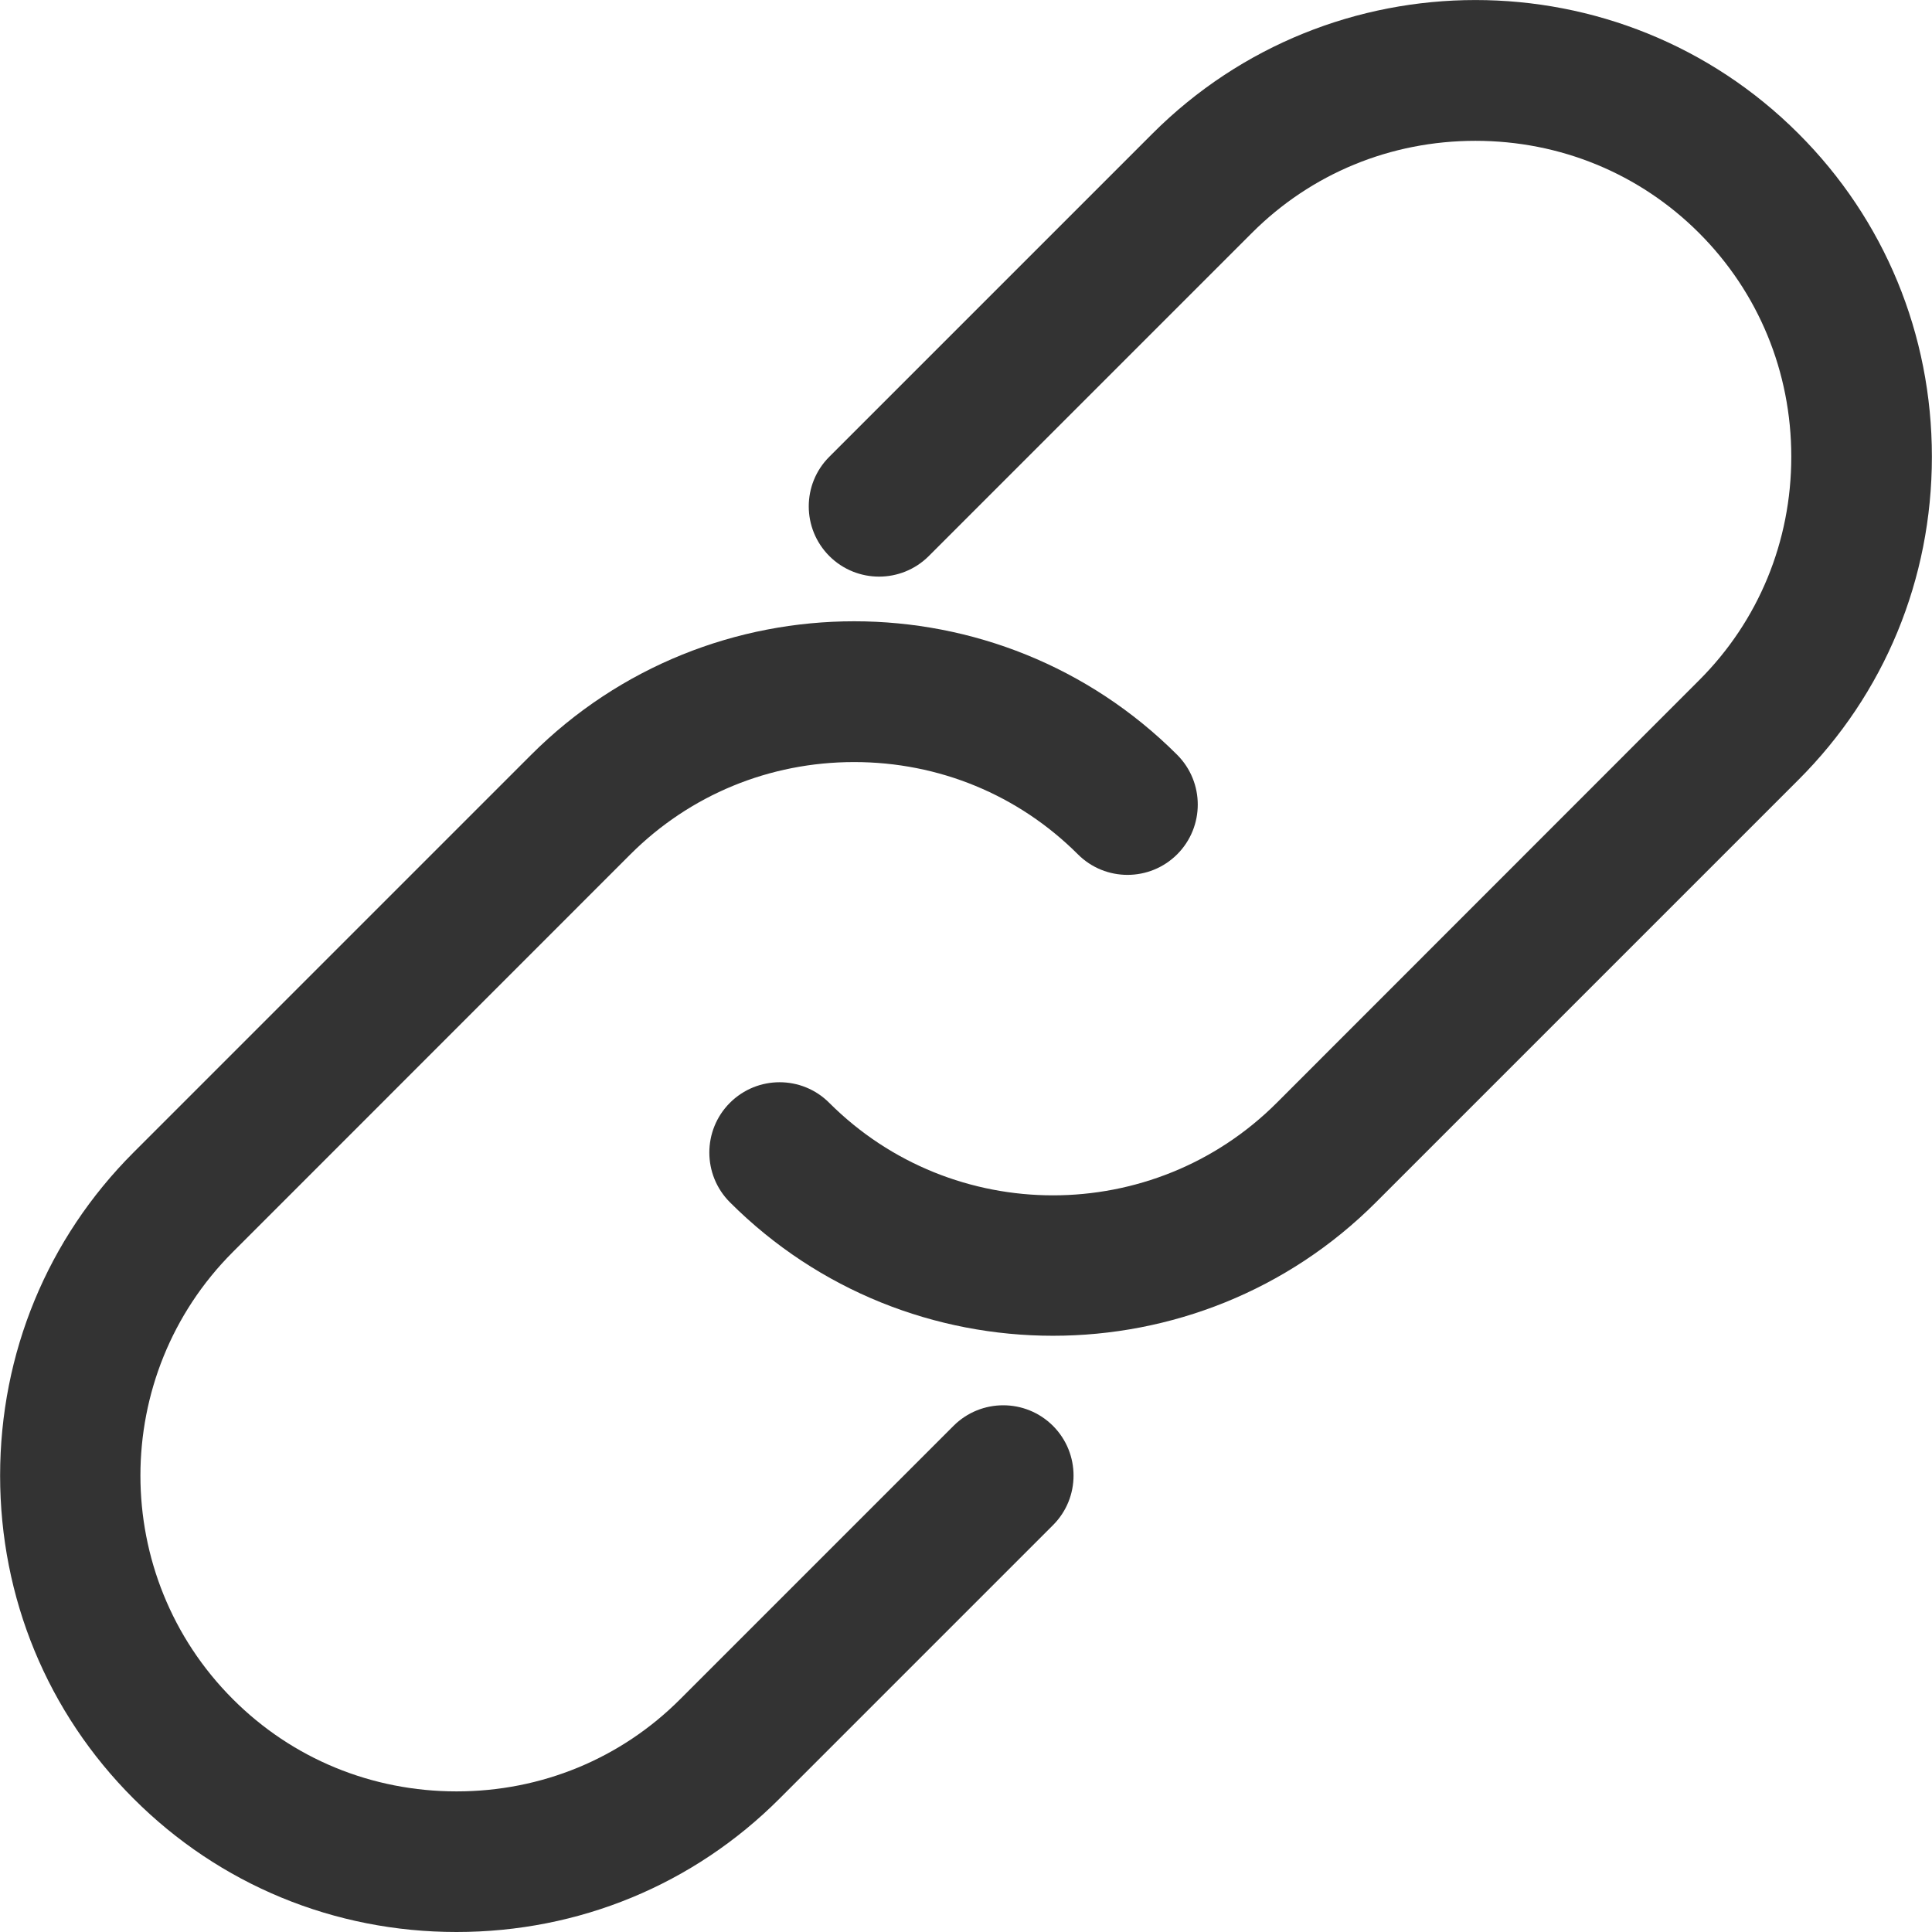
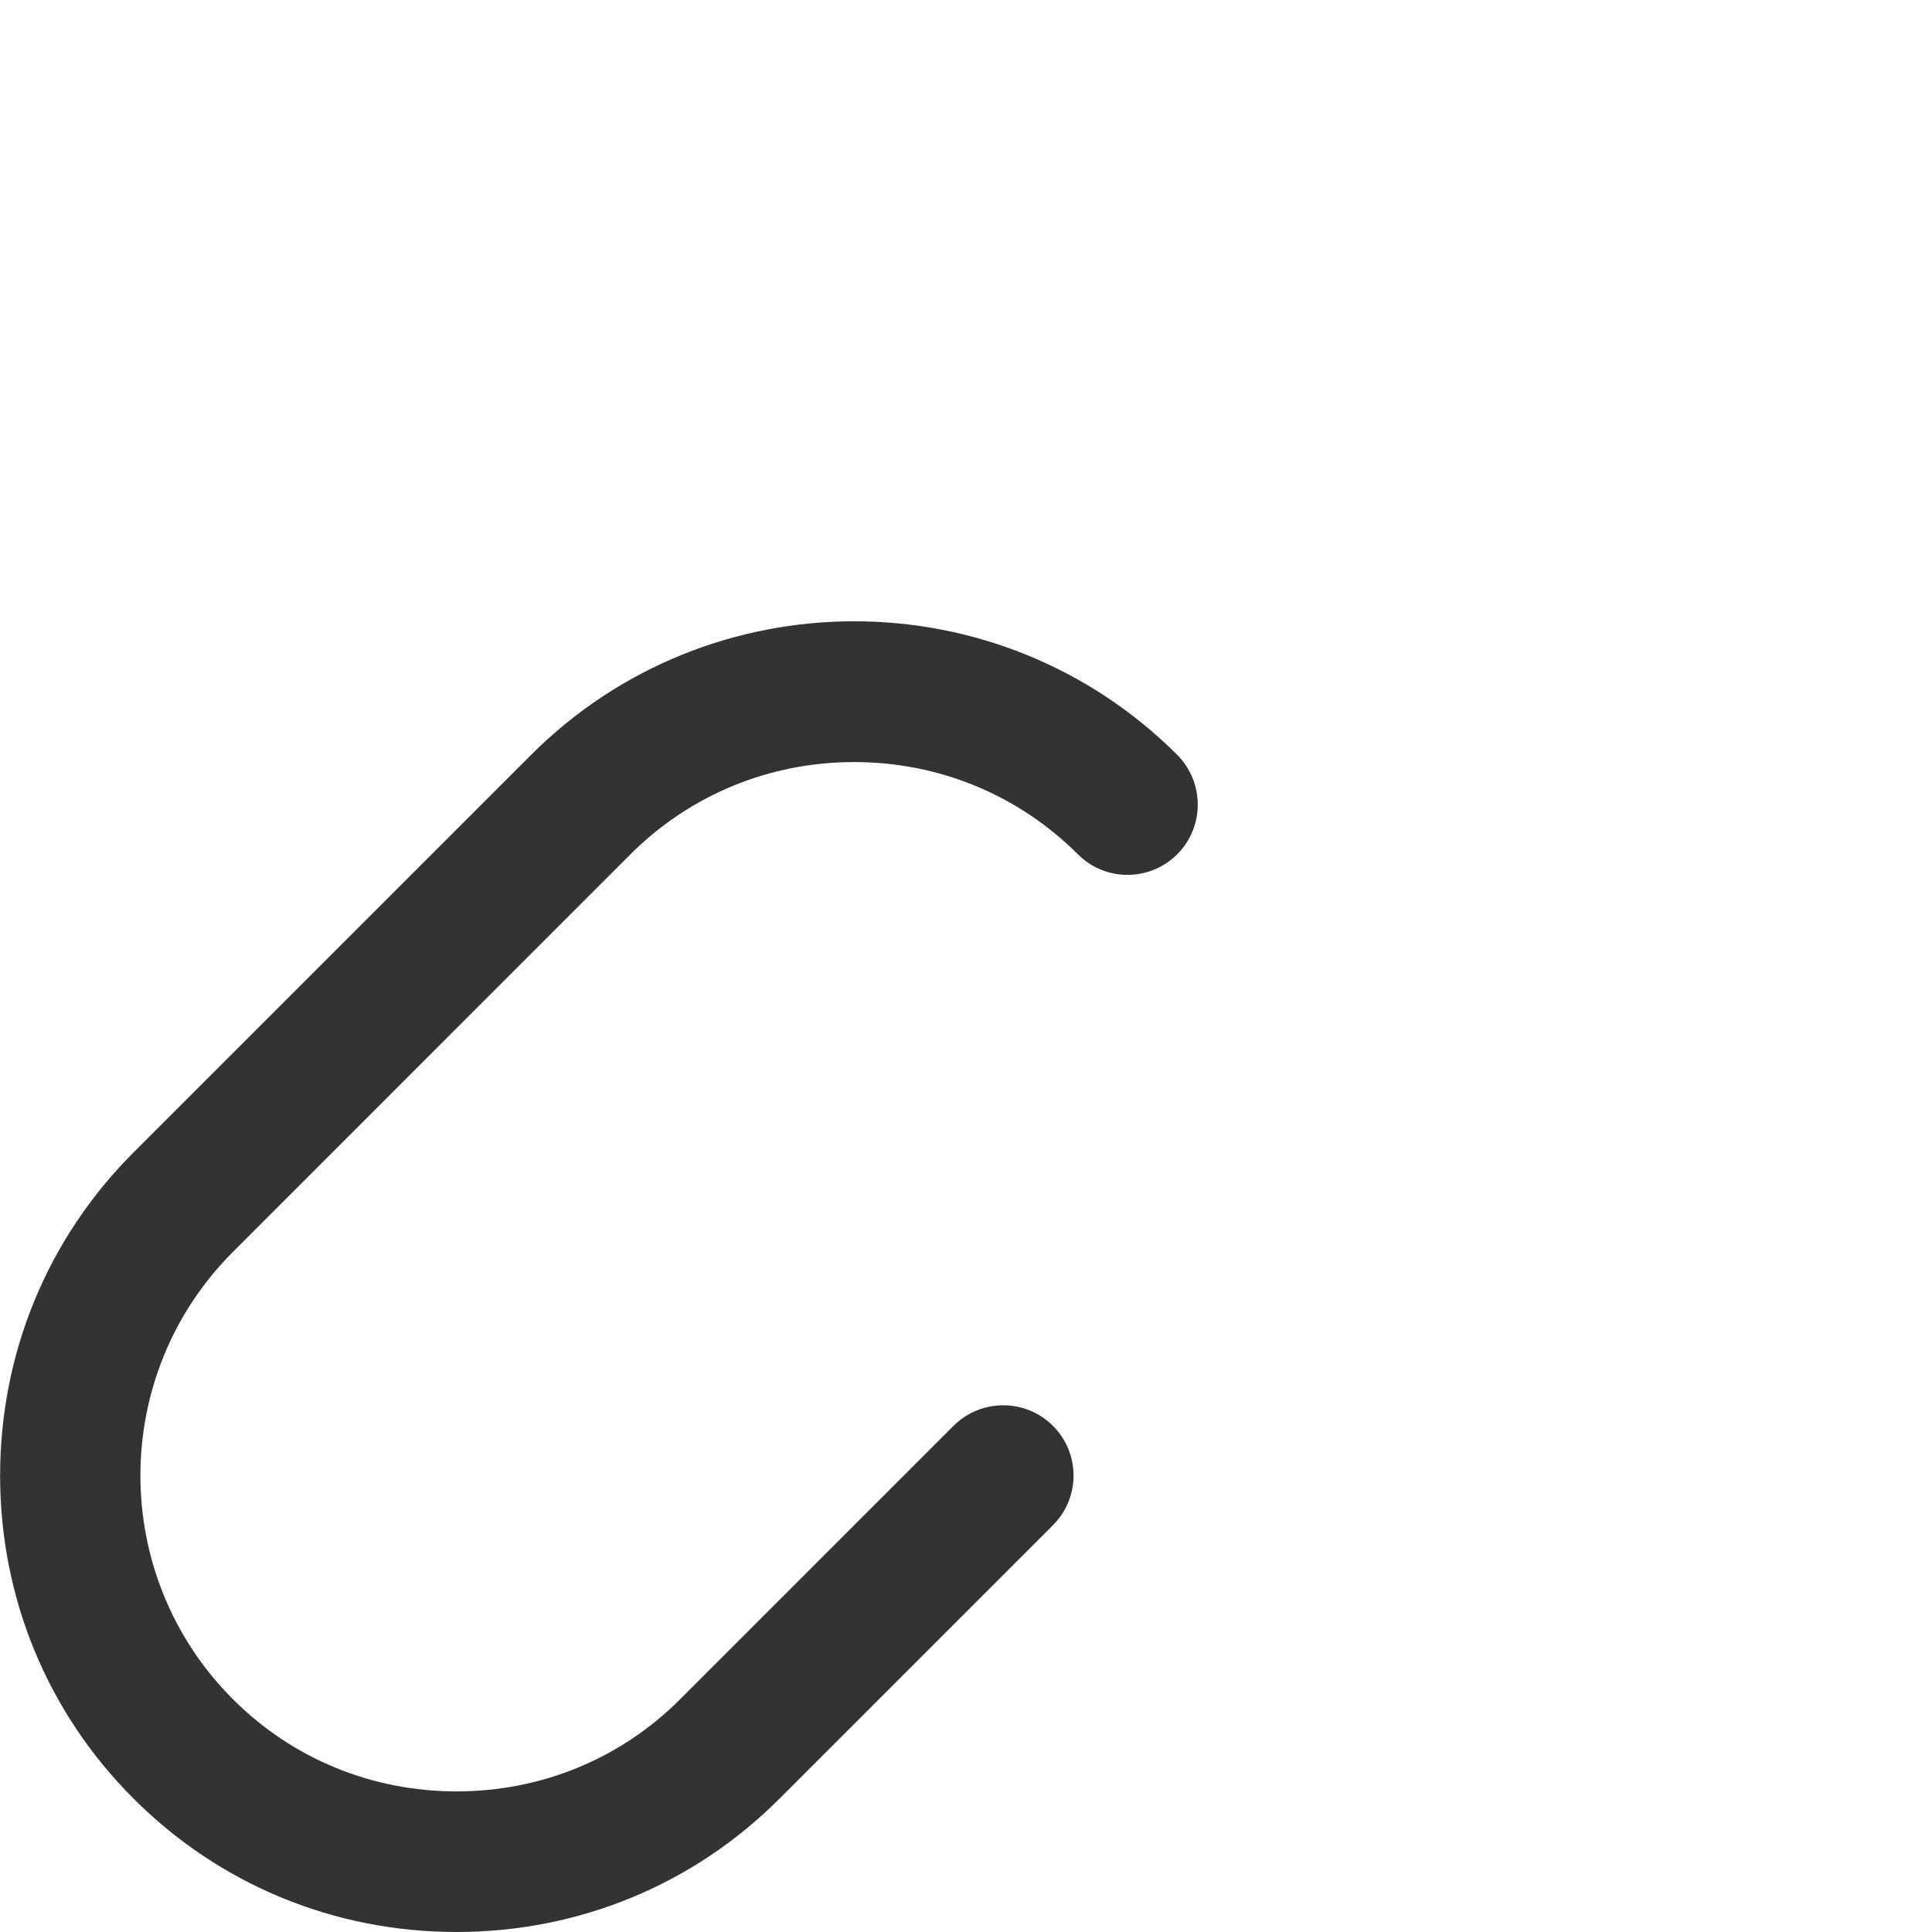
<svg xmlns="http://www.w3.org/2000/svg" width="18" height="18" viewBox="0 0 18 18" fill="none">
-   <path d="M16.756 1.245C15.097 -0.415 12.396 -0.414 10.737 1.245L7.727 4.255C7.471 4.51 7.471 4.925 7.727 5.181C7.983 5.436 8.397 5.436 8.653 5.181L11.663 2.171C12.216 1.617 12.956 1.312 13.746 1.312C14.536 1.312 15.276 1.617 15.83 2.171C16.384 2.725 16.689 3.465 16.689 4.255C16.689 5.045 16.384 5.785 15.83 6.338L11.895 10.275C10.745 11.424 8.876 11.424 7.726 10.275C7.471 10.019 7.056 10.019 6.8 10.275C6.545 10.531 6.545 10.945 6.8 11.201C7.63 12.031 8.72 12.445 9.81 12.445C10.9 12.445 11.991 12.031 12.82 11.201L16.756 7.265C17.558 6.464 17.999 5.395 17.999 4.255C17.999 3.115 17.558 2.046 16.756 1.245Z" fill="#333333" />
  <path d="M8.884 13.284L6.337 15.831C5.784 16.385 5.044 16.69 4.254 16.69C3.464 16.69 2.723 16.385 2.17 15.831C1.021 14.682 1.021 12.813 2.17 11.664L5.874 7.959C6.428 7.406 7.168 7.1 7.958 7.1C8.748 7.1 9.488 7.406 10.042 7.959C10.297 8.215 10.712 8.215 10.968 7.959C11.223 7.703 11.223 7.289 10.968 7.033C9.309 5.374 6.608 5.373 4.948 7.033L1.243 10.738C0.442 11.539 0.001 12.608 0.001 13.748C0.001 14.887 0.442 15.956 1.244 16.757C2.045 17.559 3.114 18 4.253 18C5.393 18 6.462 17.559 7.263 16.757L9.81 14.21C10.066 13.955 10.066 13.54 9.81 13.284C9.554 13.029 9.14 13.029 8.884 13.284Z" fill="#333333" />
</svg>